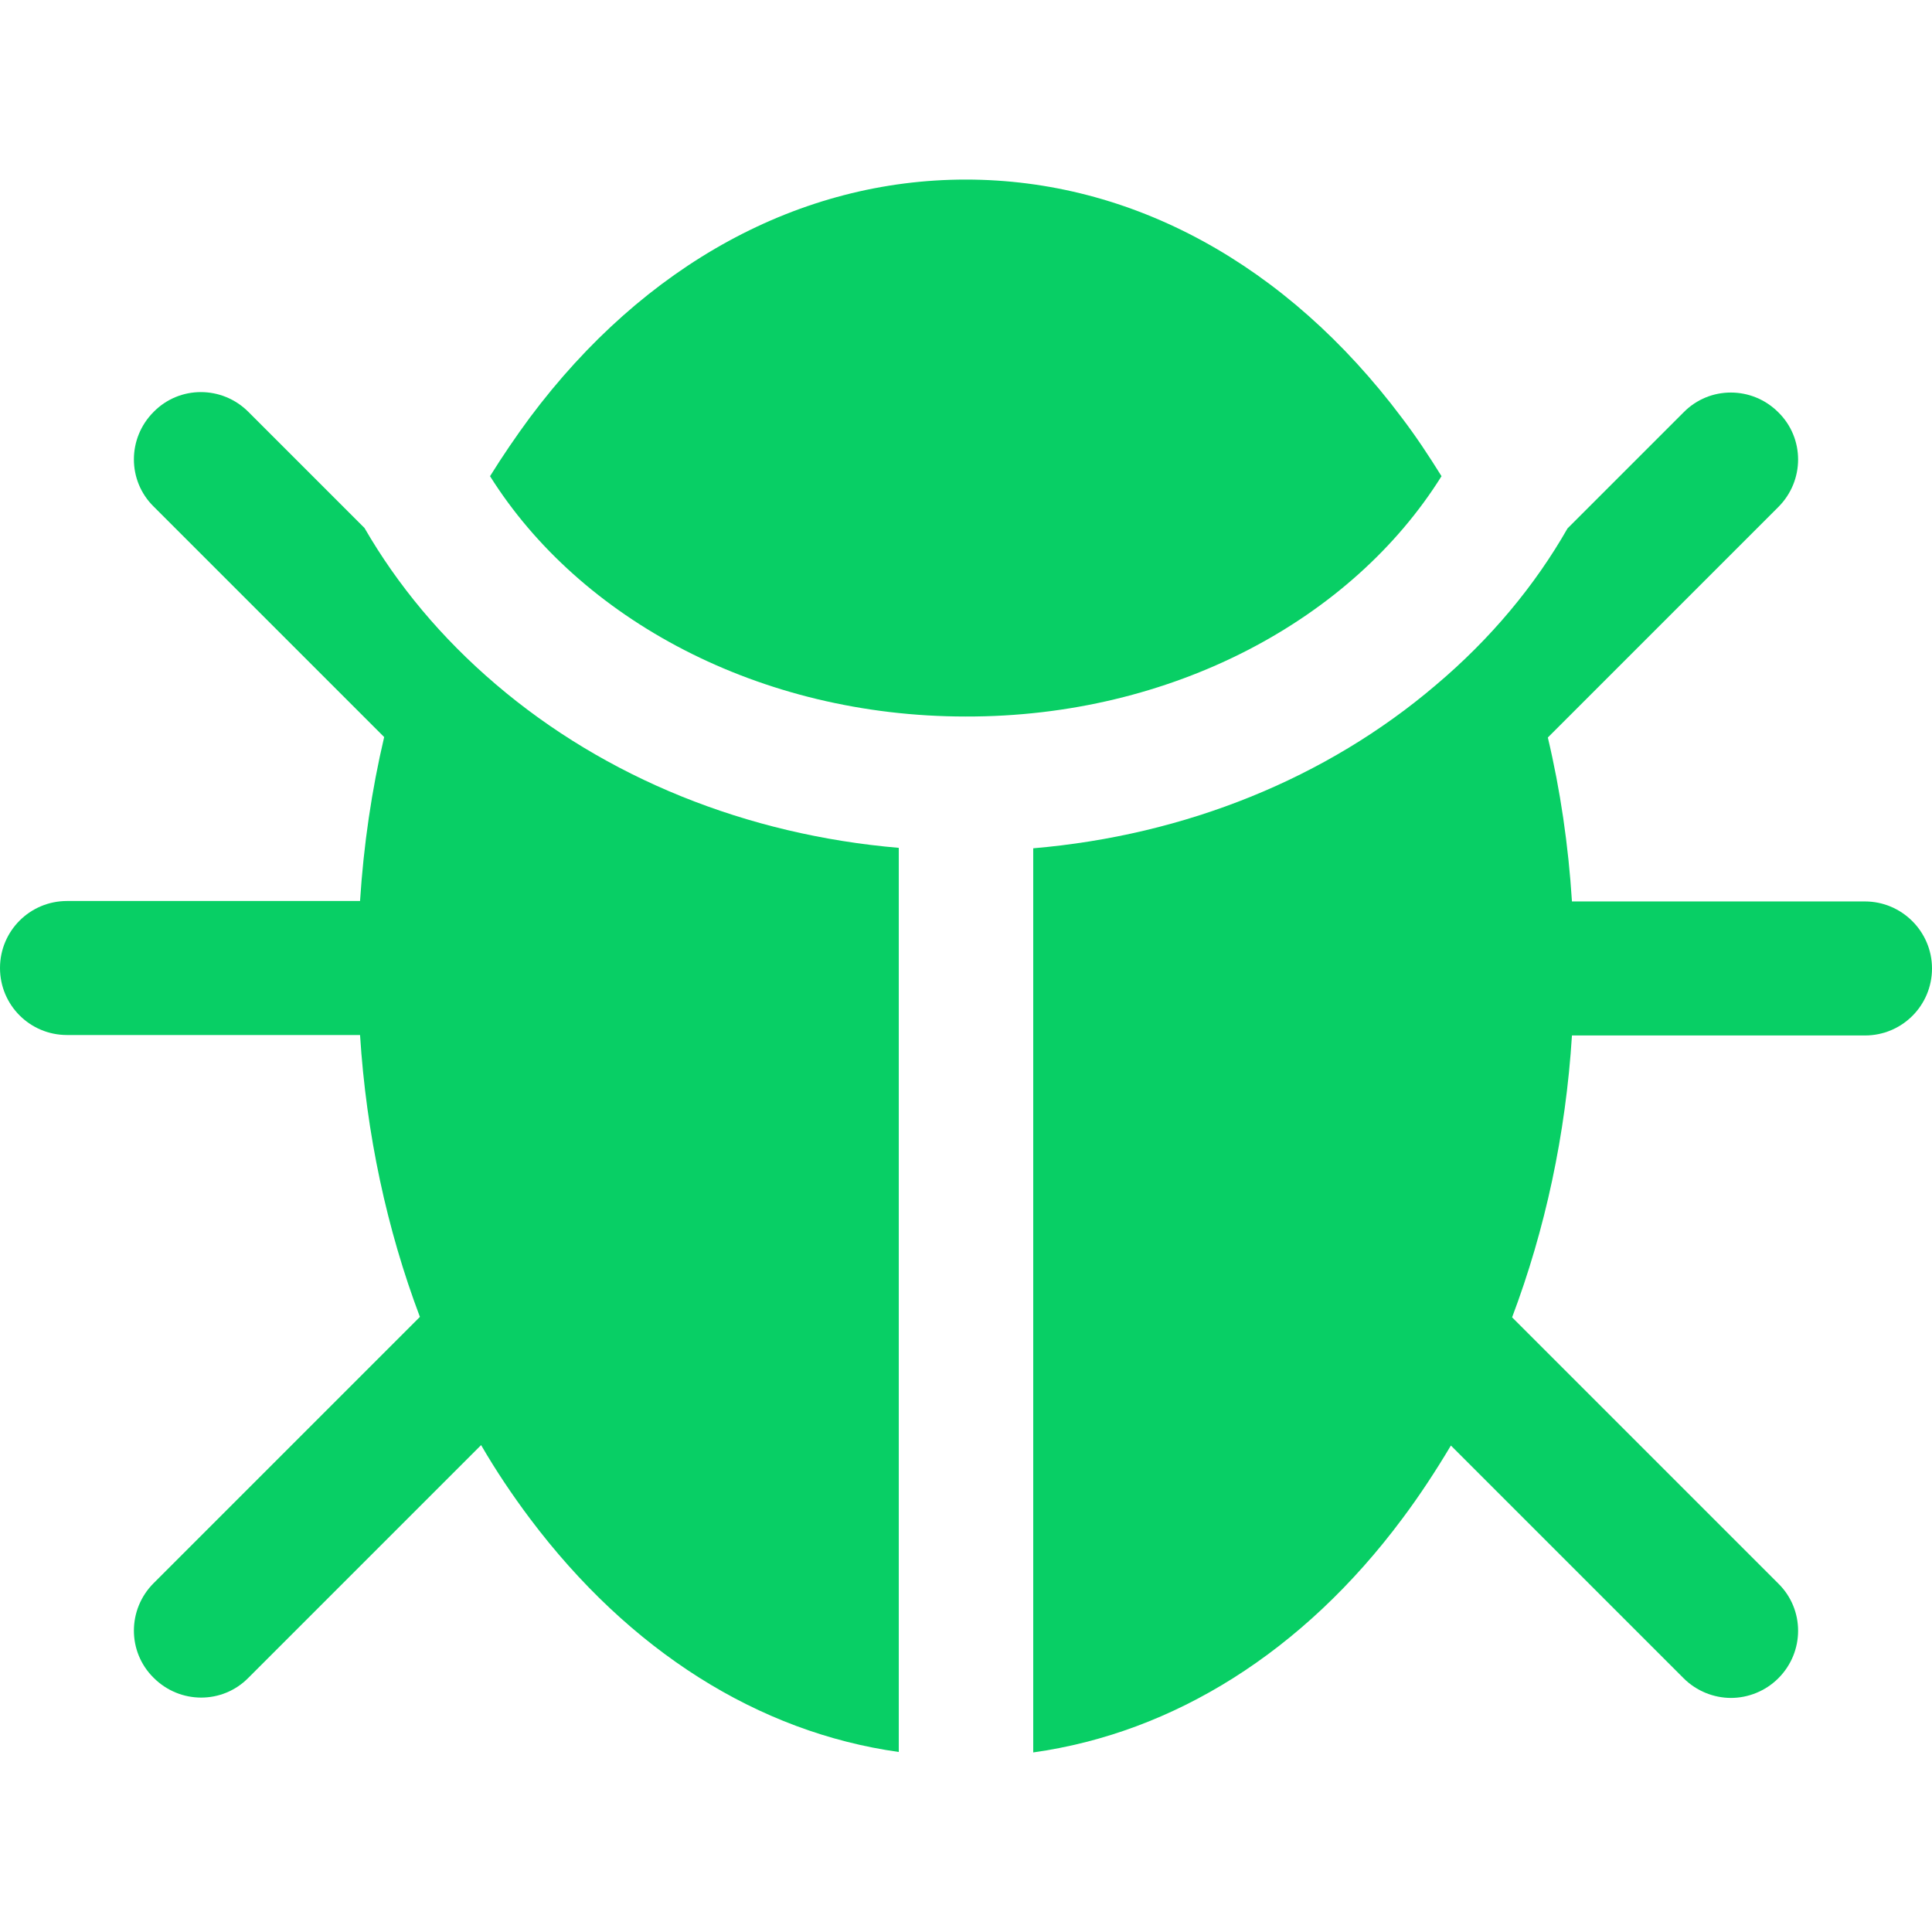
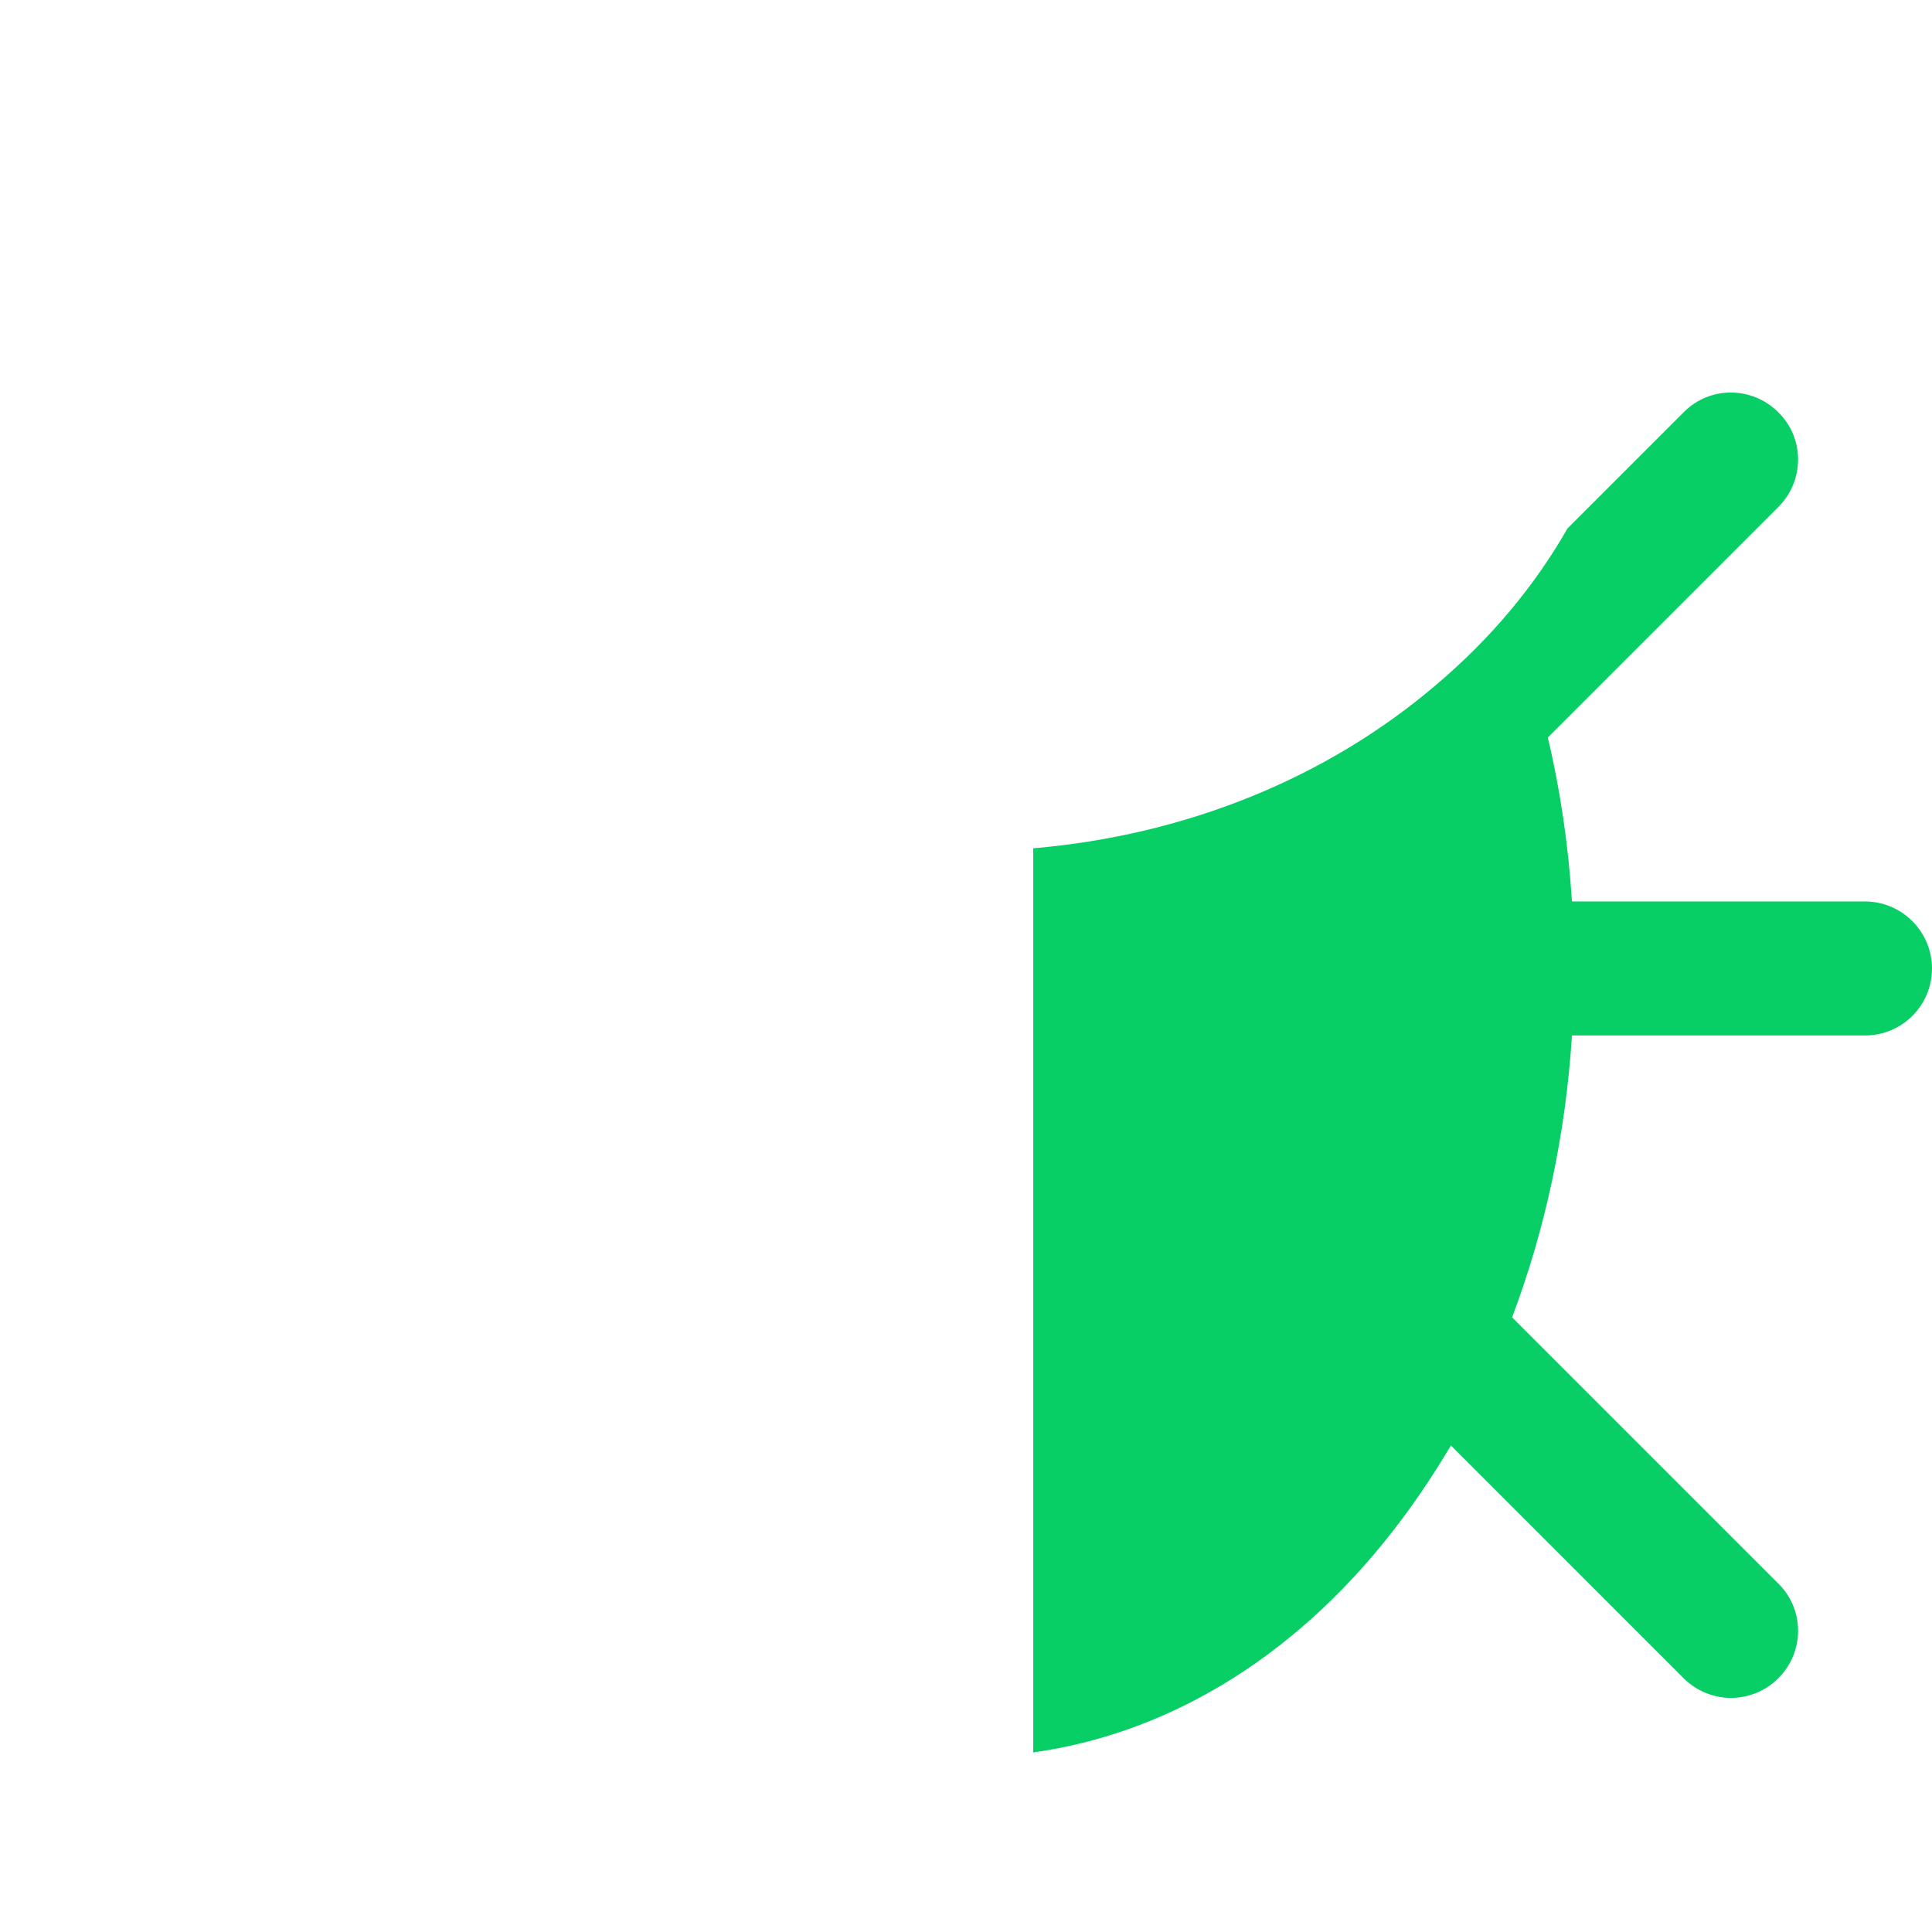
<svg xmlns="http://www.w3.org/2000/svg" version="1.1" id="Capa_1" x="0px" y="0px" viewBox="0 0 432.5 432.5" style="enable-background:new 0 0 432.5 432.5;" xml:space="preserve">
  <style type="text/css">
	.st0{fill:#08CF65;}
</style>
  <g id="XMLID_311_">
-     <path id="XMLID_835_" class="st0" d="M322.7,106.6c-2.8-4.5-5.7-8.9-8.9-13.1c-25.8-34.4-60.5-53.3-97.6-53.3s-71.9,18.9-97.6,53.3   c-3.1,4.2-6.1,8.6-8.9,13.1c20.1,32,60.3,53.8,106.5,53.8C262.5,160.5,302.7,138.6,322.7,106.6z" />
    <path id="XMLID_1453_" class="st0" d="M417.5,201.8h-65.6c-0.8-12.6-2.6-24.9-5.4-36.7l51.6-51.6c5.9-5.9,5.9-15.4,0-21.2   c-5.9-5.9-15.4-5.9-21.2,0l-26,26c-7.3,12.8-17.2,24.7-29.4,35c-24.6,21-56.2,33.7-90.2,36.6v202.4c31.4-4.4,60.4-22.5,82.6-52.3   c3.9-5.2,7.5-10.7,10.9-16.4l52.1,52.1c2.9,2.9,6.8,4.4,10.6,4.4c3.8,0,7.7-1.5,10.6-4.4c5.9-5.9,5.9-15.4,0-21.2l-59.6-59.6   c7.4-19.6,12-40.9,13.4-63.1h65.6c8.3,0,15-6.7,15-15C432.5,208.5,425.7,201.8,417.5,201.8z" />
-     <path id="XMLID_1457_" class="st0" d="M201.2,189.8c-34-2.9-65.6-15.6-90.2-36.6c-12.2-10.4-22-22.2-29.4-35l-26-26   c-5.9-5.9-15.4-5.9-21.2,0c-5.9,5.9-5.9,15.4,0,21.2L86,165c-2.8,11.9-4.6,24.2-5.4,36.7H15c-8.3,0-15,6.7-15,15s6.7,15,15,15h65.6   c1.4,22.1,6,43.5,13.4,63.1l-59.6,59.6c-5.9,5.9-5.9,15.4,0,21.2c5.9,5.9,15.4,5.9,21.2,0l52.1-52.1c3.3,5.7,7,11.2,10.9,16.4   c22.3,29.7,51.2,47.9,82.6,52.3L201.2,189.8L201.2,189.8z" />
  </g>
</svg>